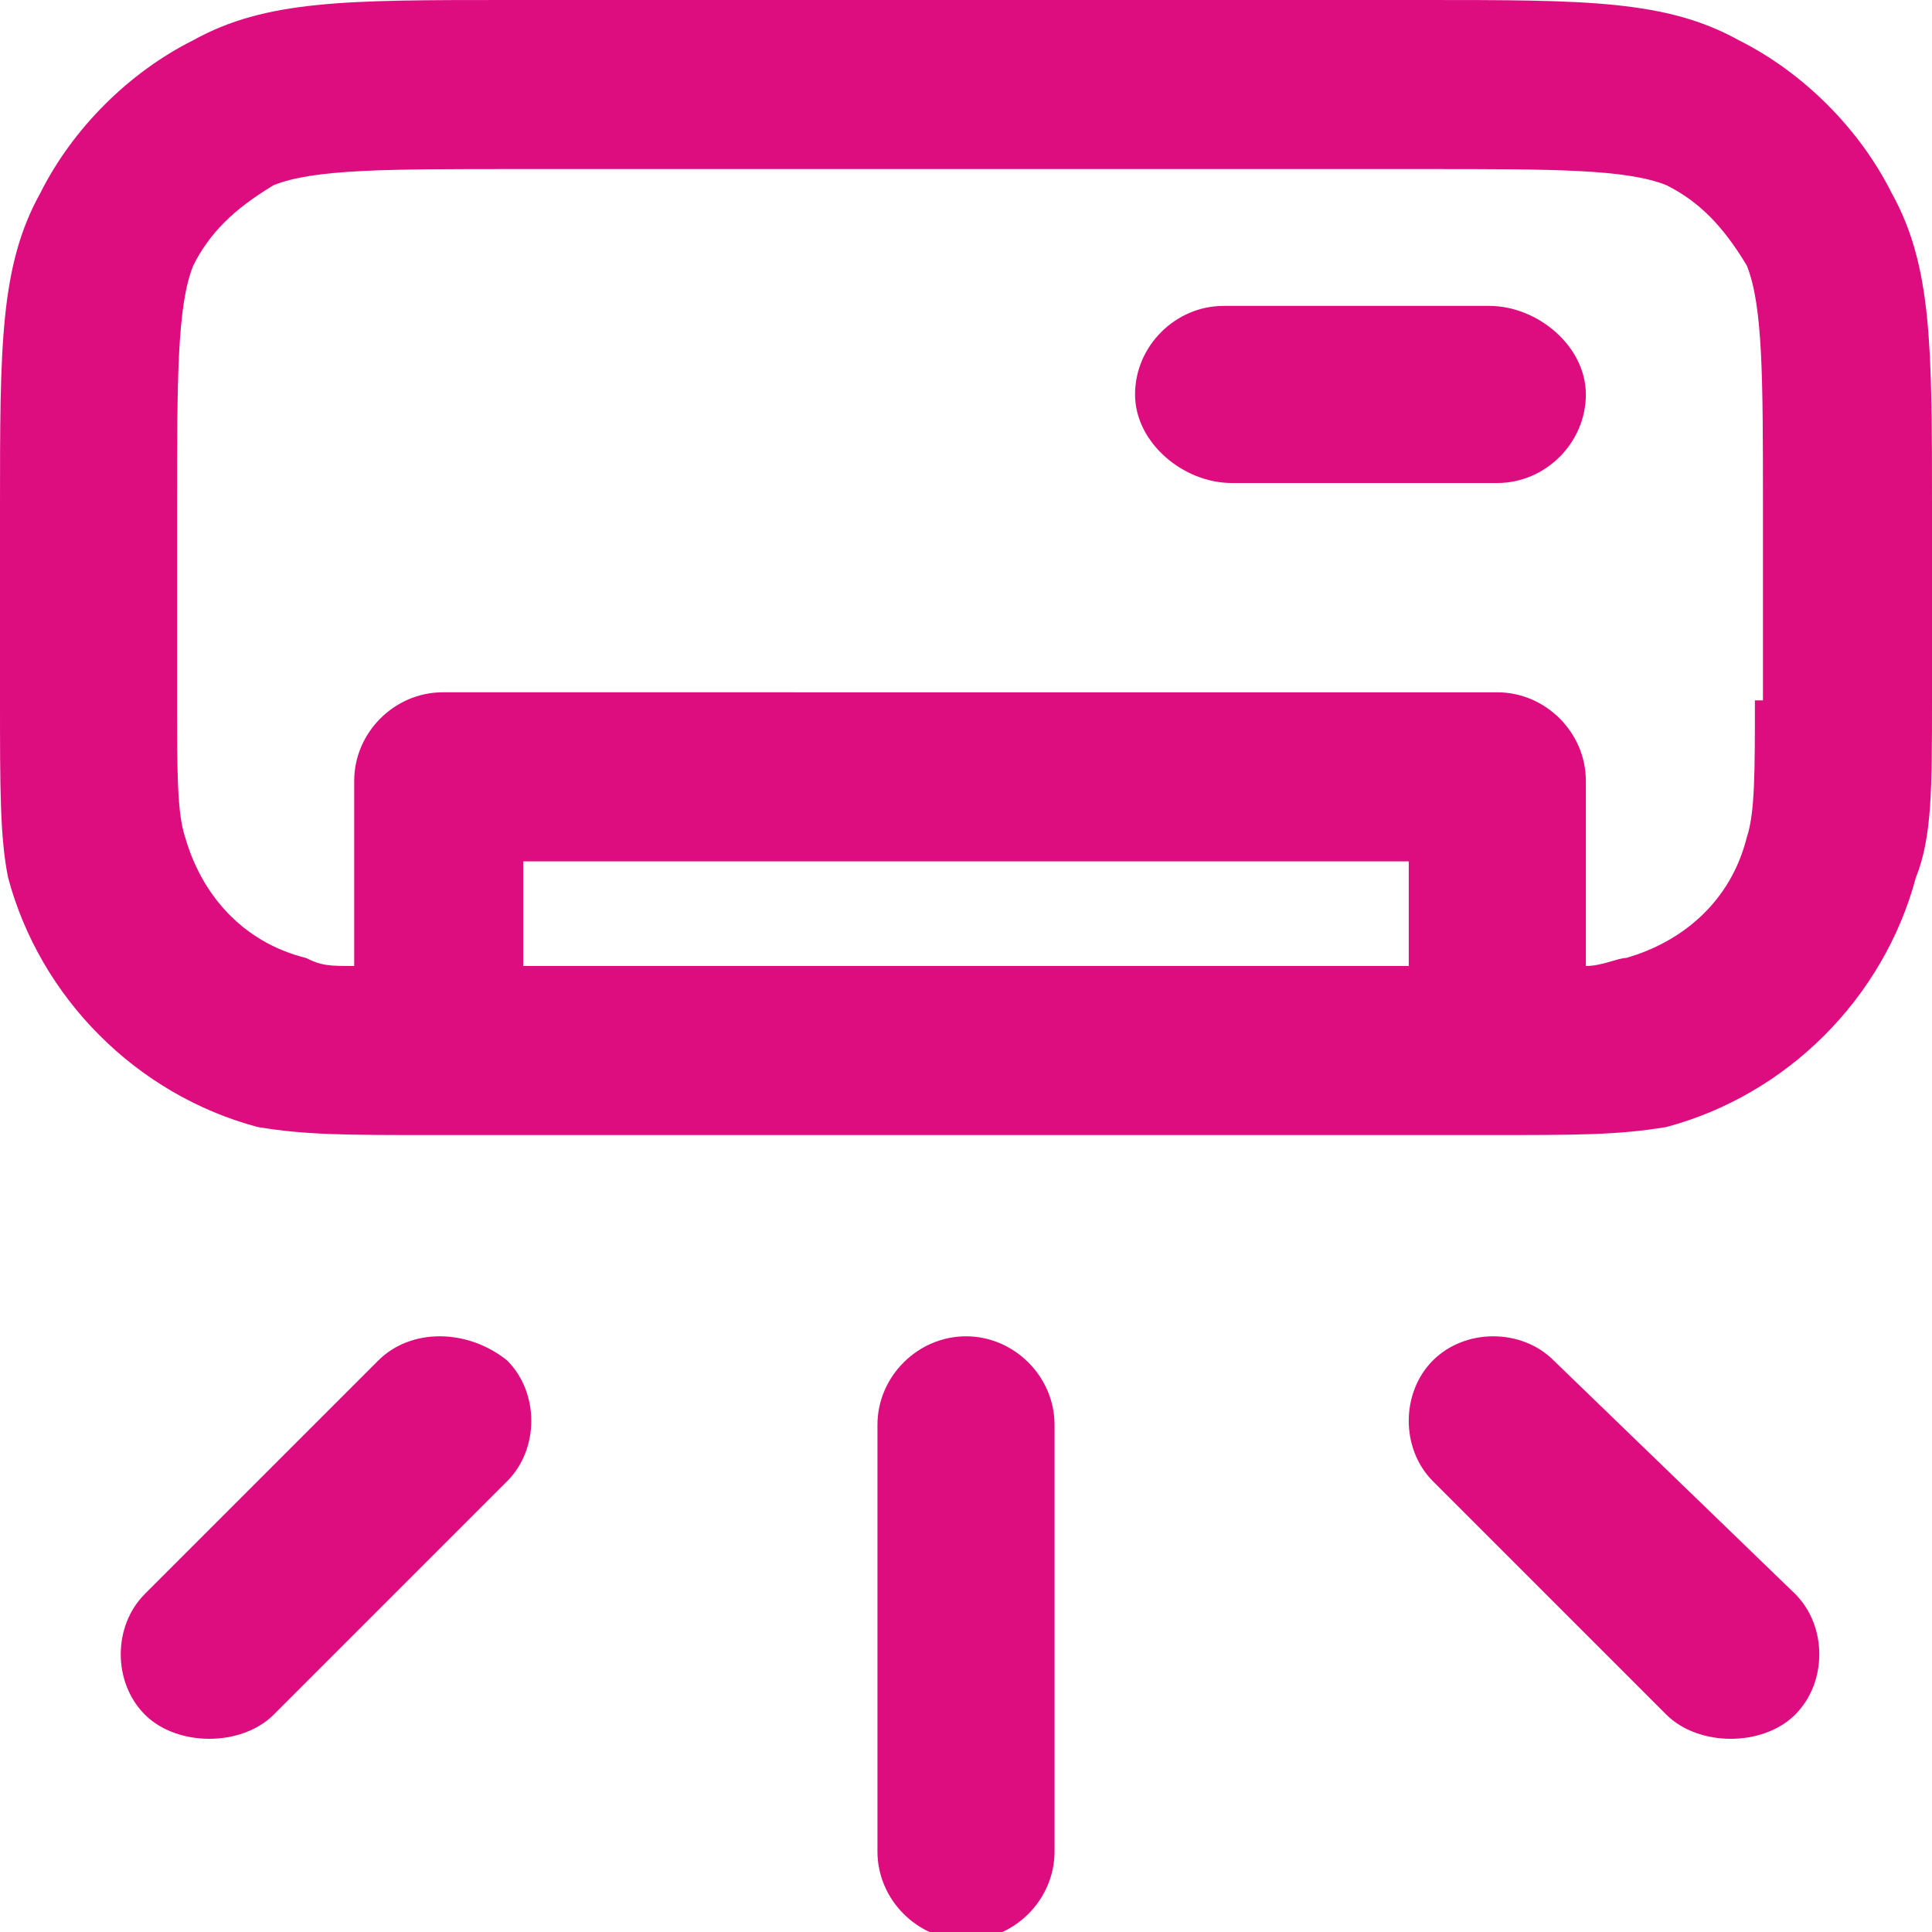
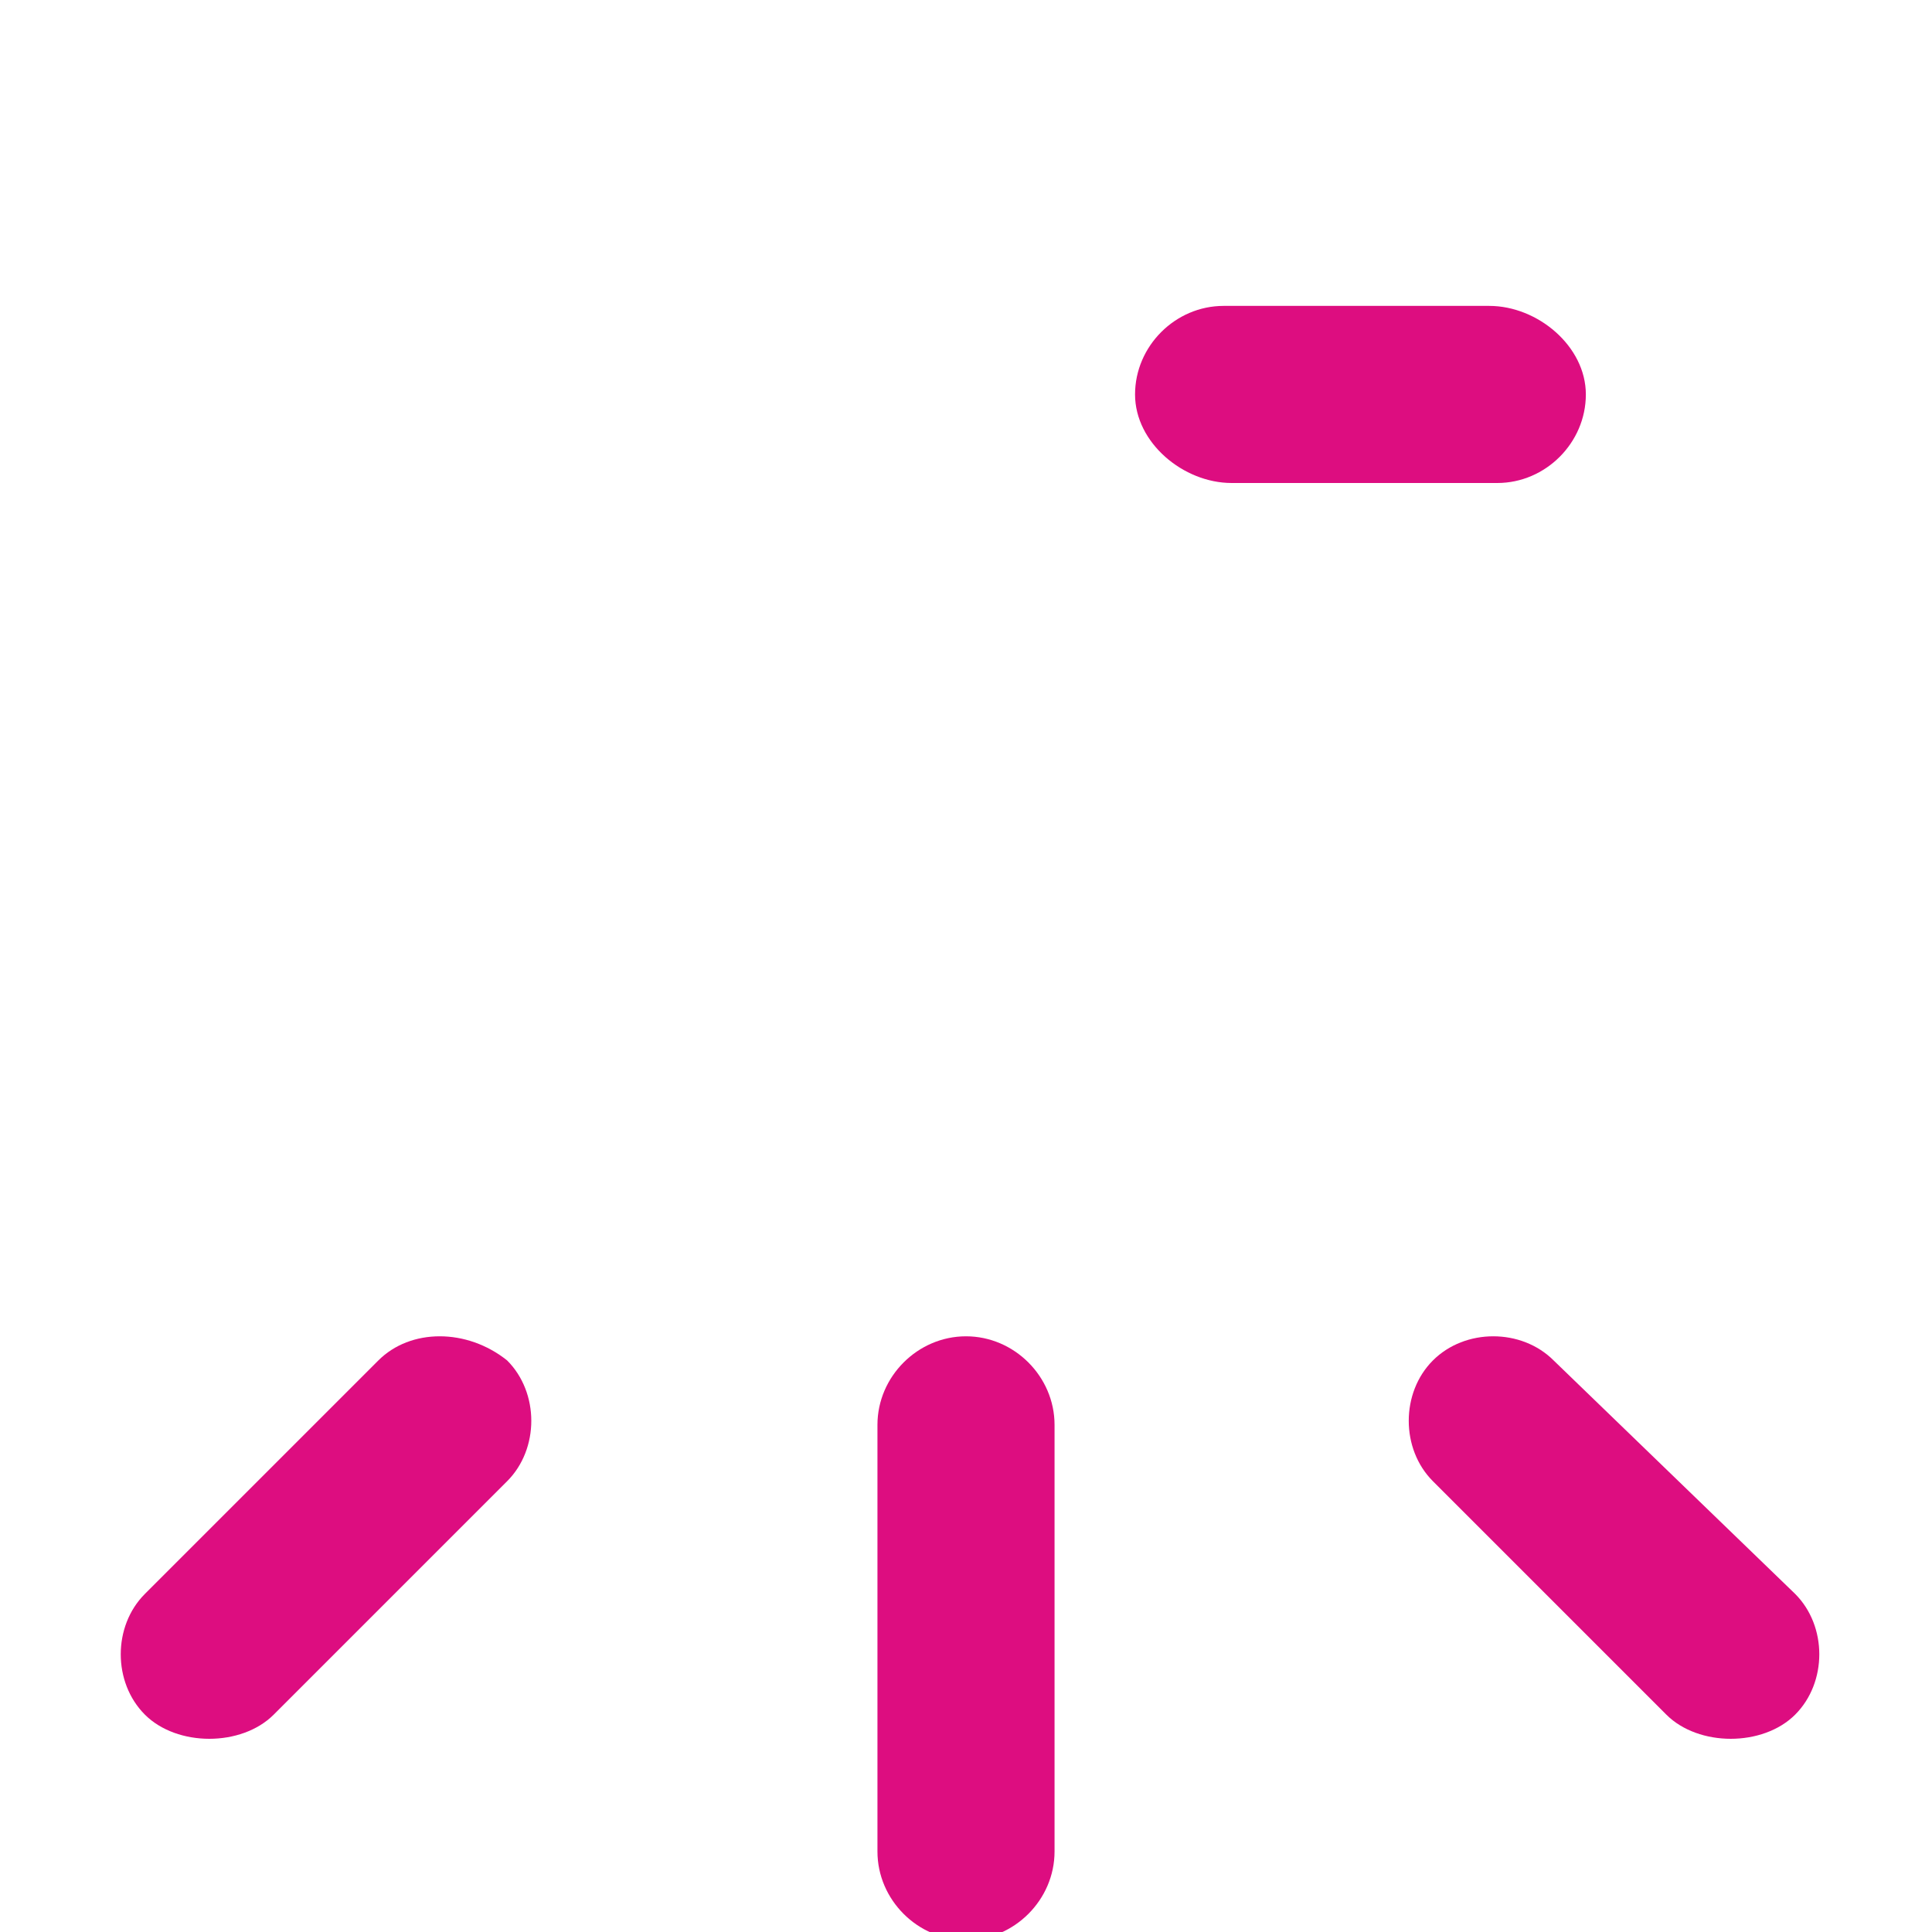
<svg xmlns="http://www.w3.org/2000/svg" version="1.1" id="Layer_1" x="0px" y="0px" viewBox="0 0 24 24" style="enable-background:new 0 0 24 24;" xml:space="preserve">
  <style type="text/css">
	.st0{fill:#DD0D80;}
</style>
  <g>
    <path class="st0" d="M18.5,3.8h-3.3c-0.6,0-1.1,0.5-1.1,1.1S14.7,6,15.3,6h3.3c0.6,0,1.1-0.5,1.1-1.1S19.1,3.8,18.5,3.8z" />
-     <path class="st0" d="M23.5,2.4c-0.4-0.8-1.1-1.5-1.9-1.9C20.7,0,19.7,0,17.7,0H6.3c-2,0-3,0-3.9,0.5C1.6,0.9,0.9,1.6,0.5,2.4   C0,3.3,0,4.3,0,6.3v2.4c0,1.1,0,1.7,0.1,2.2c0.4,1.5,1.6,2.7,3.1,3.1c0.6,0.1,1.1,0.1,2.2,0.1h13.1l0,0c1.1,0,1.6,0,2.2-0.1   c1.5-0.4,2.7-1.6,3.1-3.1C24,10.4,24,9.8,24,8.7V6.3C24,4.3,24,3.3,23.5,2.4z M17.5,12h-11v-1.3h11V12z M21.8,8.7   c0,0.9,0,1.4-0.1,1.7c-0.2,0.8-0.8,1.3-1.5,1.5c-0.1,0-0.3,0.1-0.5,0.1V9.7c0-0.6-0.5-1.1-1.1-1.1H5.5c-0.6,0-1.1,0.5-1.1,1.1V12   c-0.3,0-0.4,0-0.6-0.1c-0.8-0.2-1.3-0.8-1.5-1.5c-0.1-0.3-0.1-0.8-0.1-1.7V6.3c0-1.6,0-2.5,0.2-3c0.2-0.4,0.5-0.7,1-1   c0.5-0.2,1.4-0.2,3-0.2h11.3c1.6,0,2.5,0,3,0.2c0.4,0.2,0.7,0.5,1,1c0.2,0.5,0.2,1.4,0.2,3v2.4H21.8z" />
    <path class="st0" d="M12,16.6c-0.6,0-1.1,0.5-1.1,1.1V23c0,0.6,0.5,1.1,1.1,1.1s1.1-0.5,1.1-1.1v-5.3C13.1,17.1,12.6,16.6,12,16.6z   " />
    <path class="st0" d="M4.7,16.9l-2.9,2.9c-0.4,0.4-0.4,1.1,0,1.5c0.2,0.2,0.5,0.3,0.8,0.3s0.6-0.1,0.8-0.3l2.9-2.9   c0.4-0.4,0.4-1.1,0-1.5C5.8,16.5,5.1,16.5,4.7,16.9z" />
    <path class="st0" d="M19.3,16.9c-0.4-0.4-1.1-0.4-1.5,0s-0.4,1.1,0,1.5l2.9,2.9c0.2,0.2,0.5,0.3,0.8,0.3s0.6-0.1,0.8-0.3   c0.4-0.4,0.4-1.1,0-1.5L19.3,16.9z" />
  </g>
</svg>